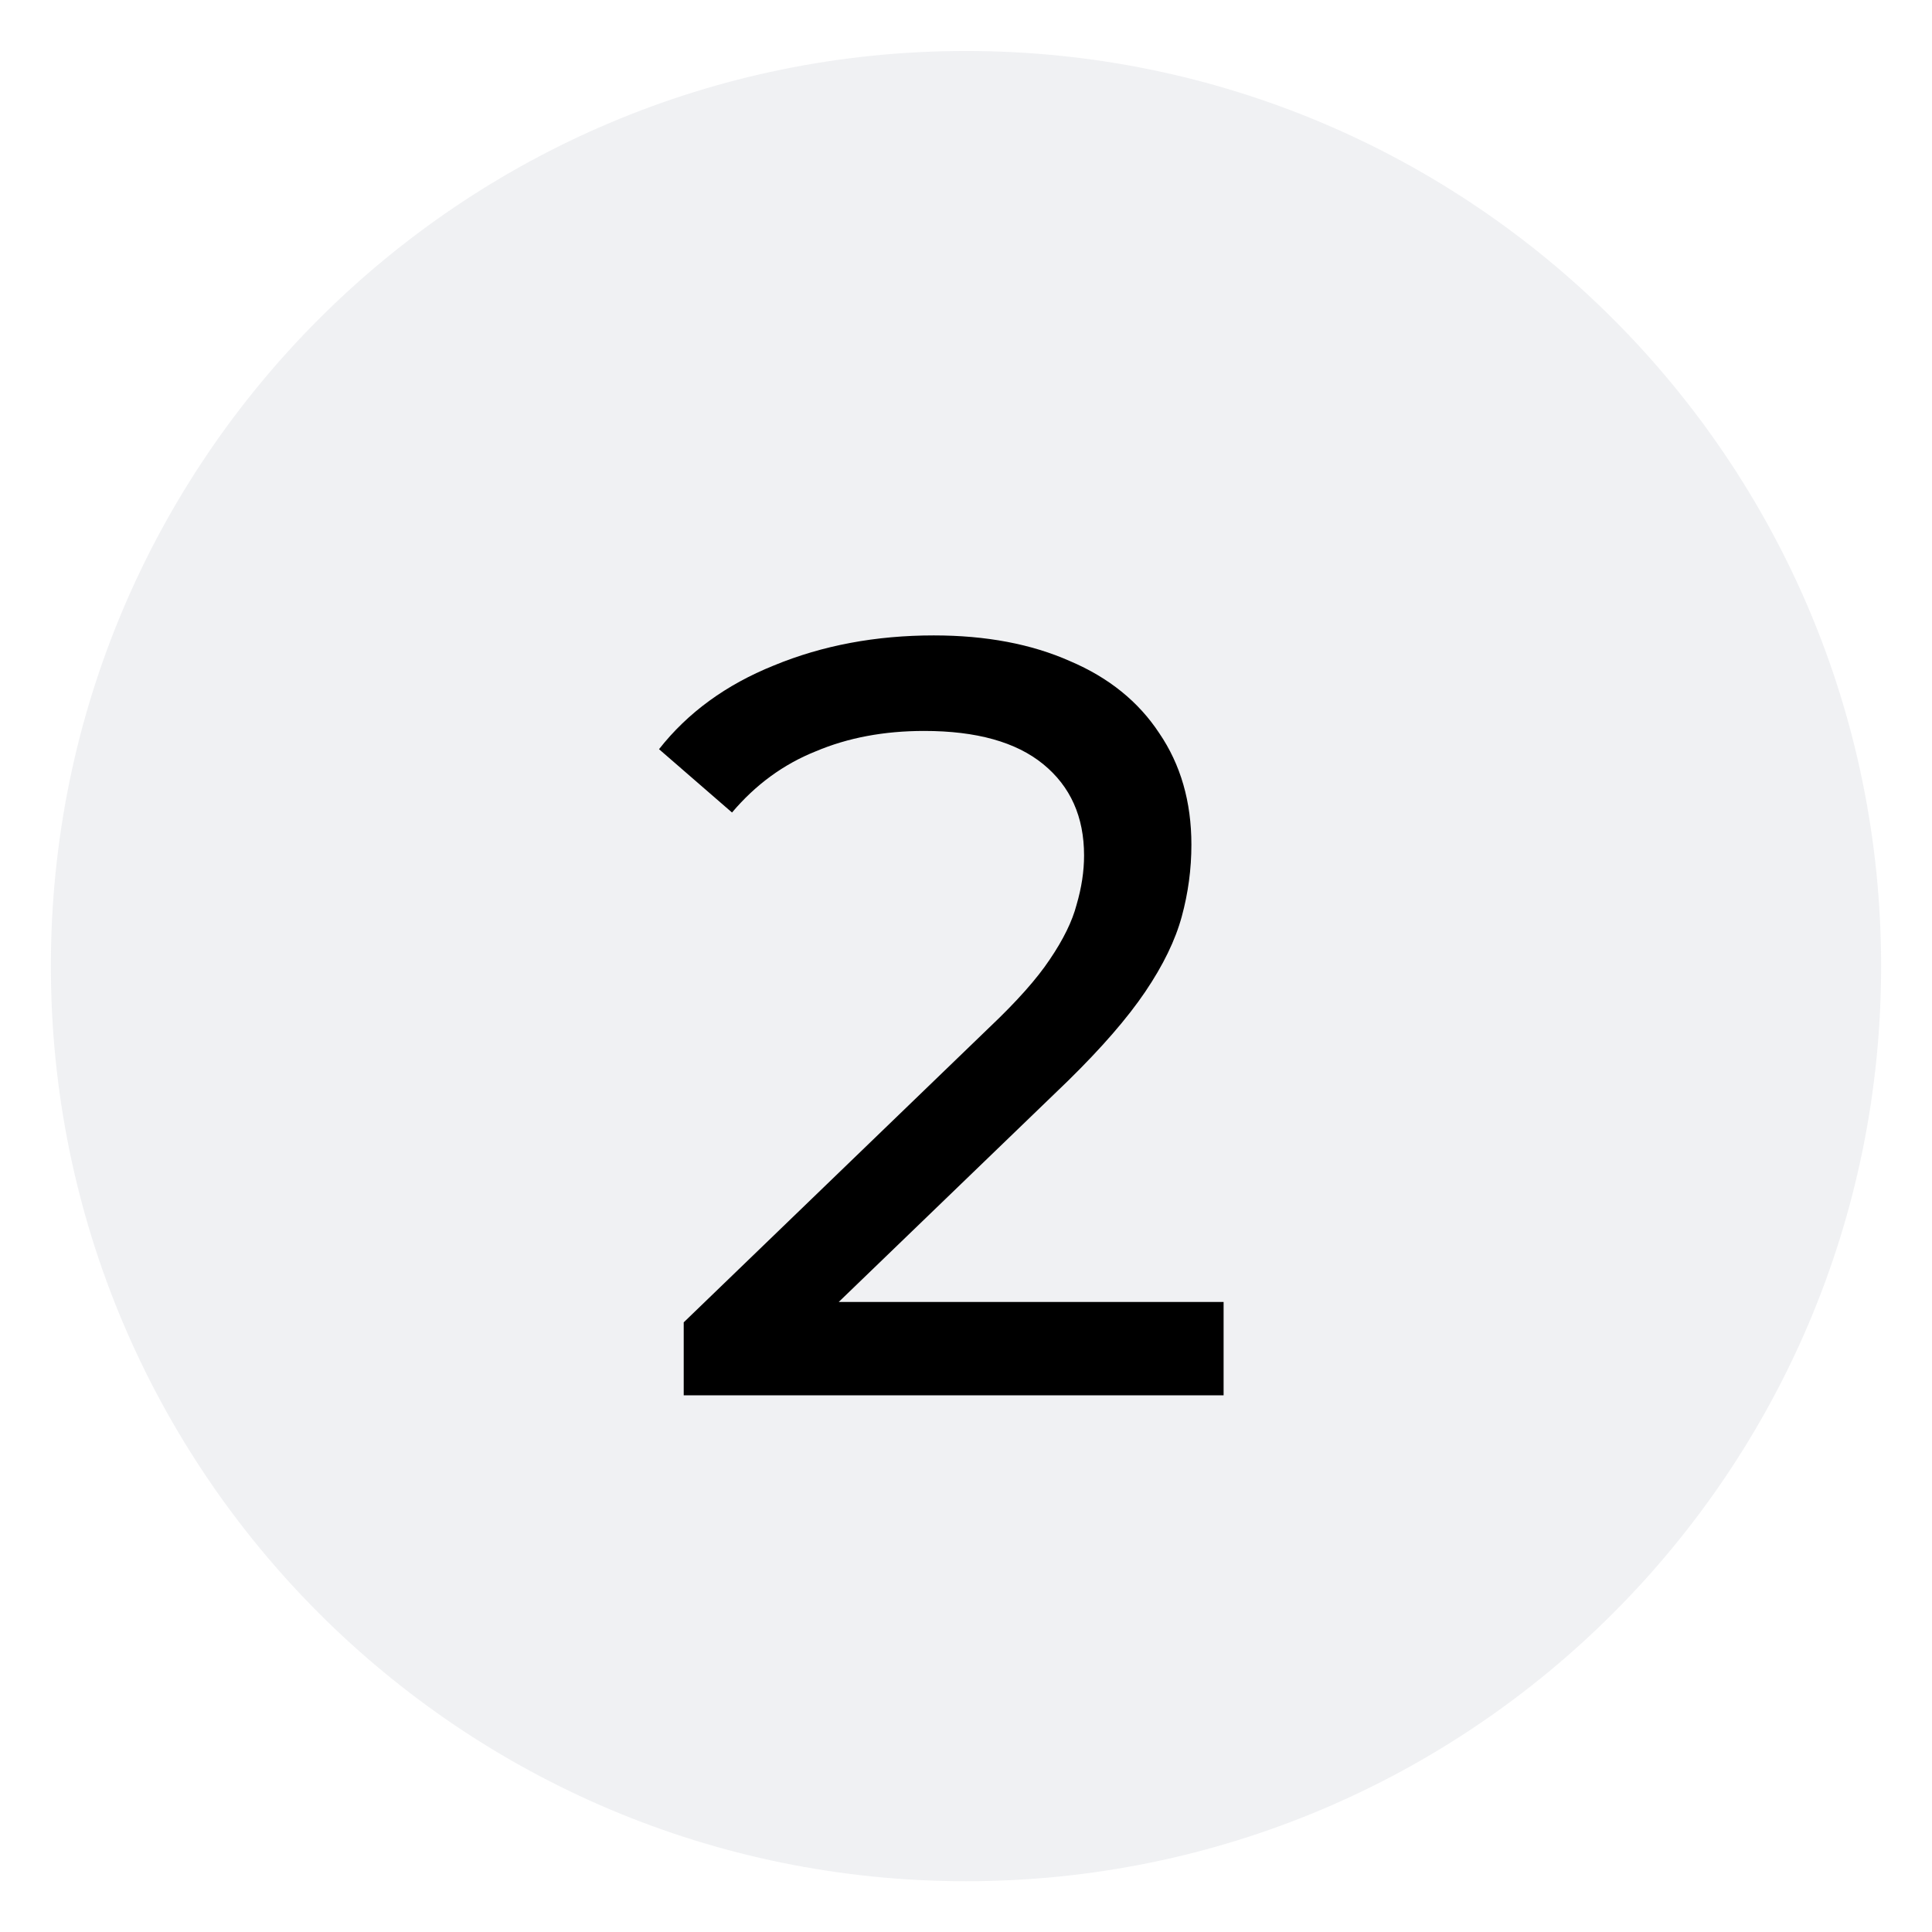
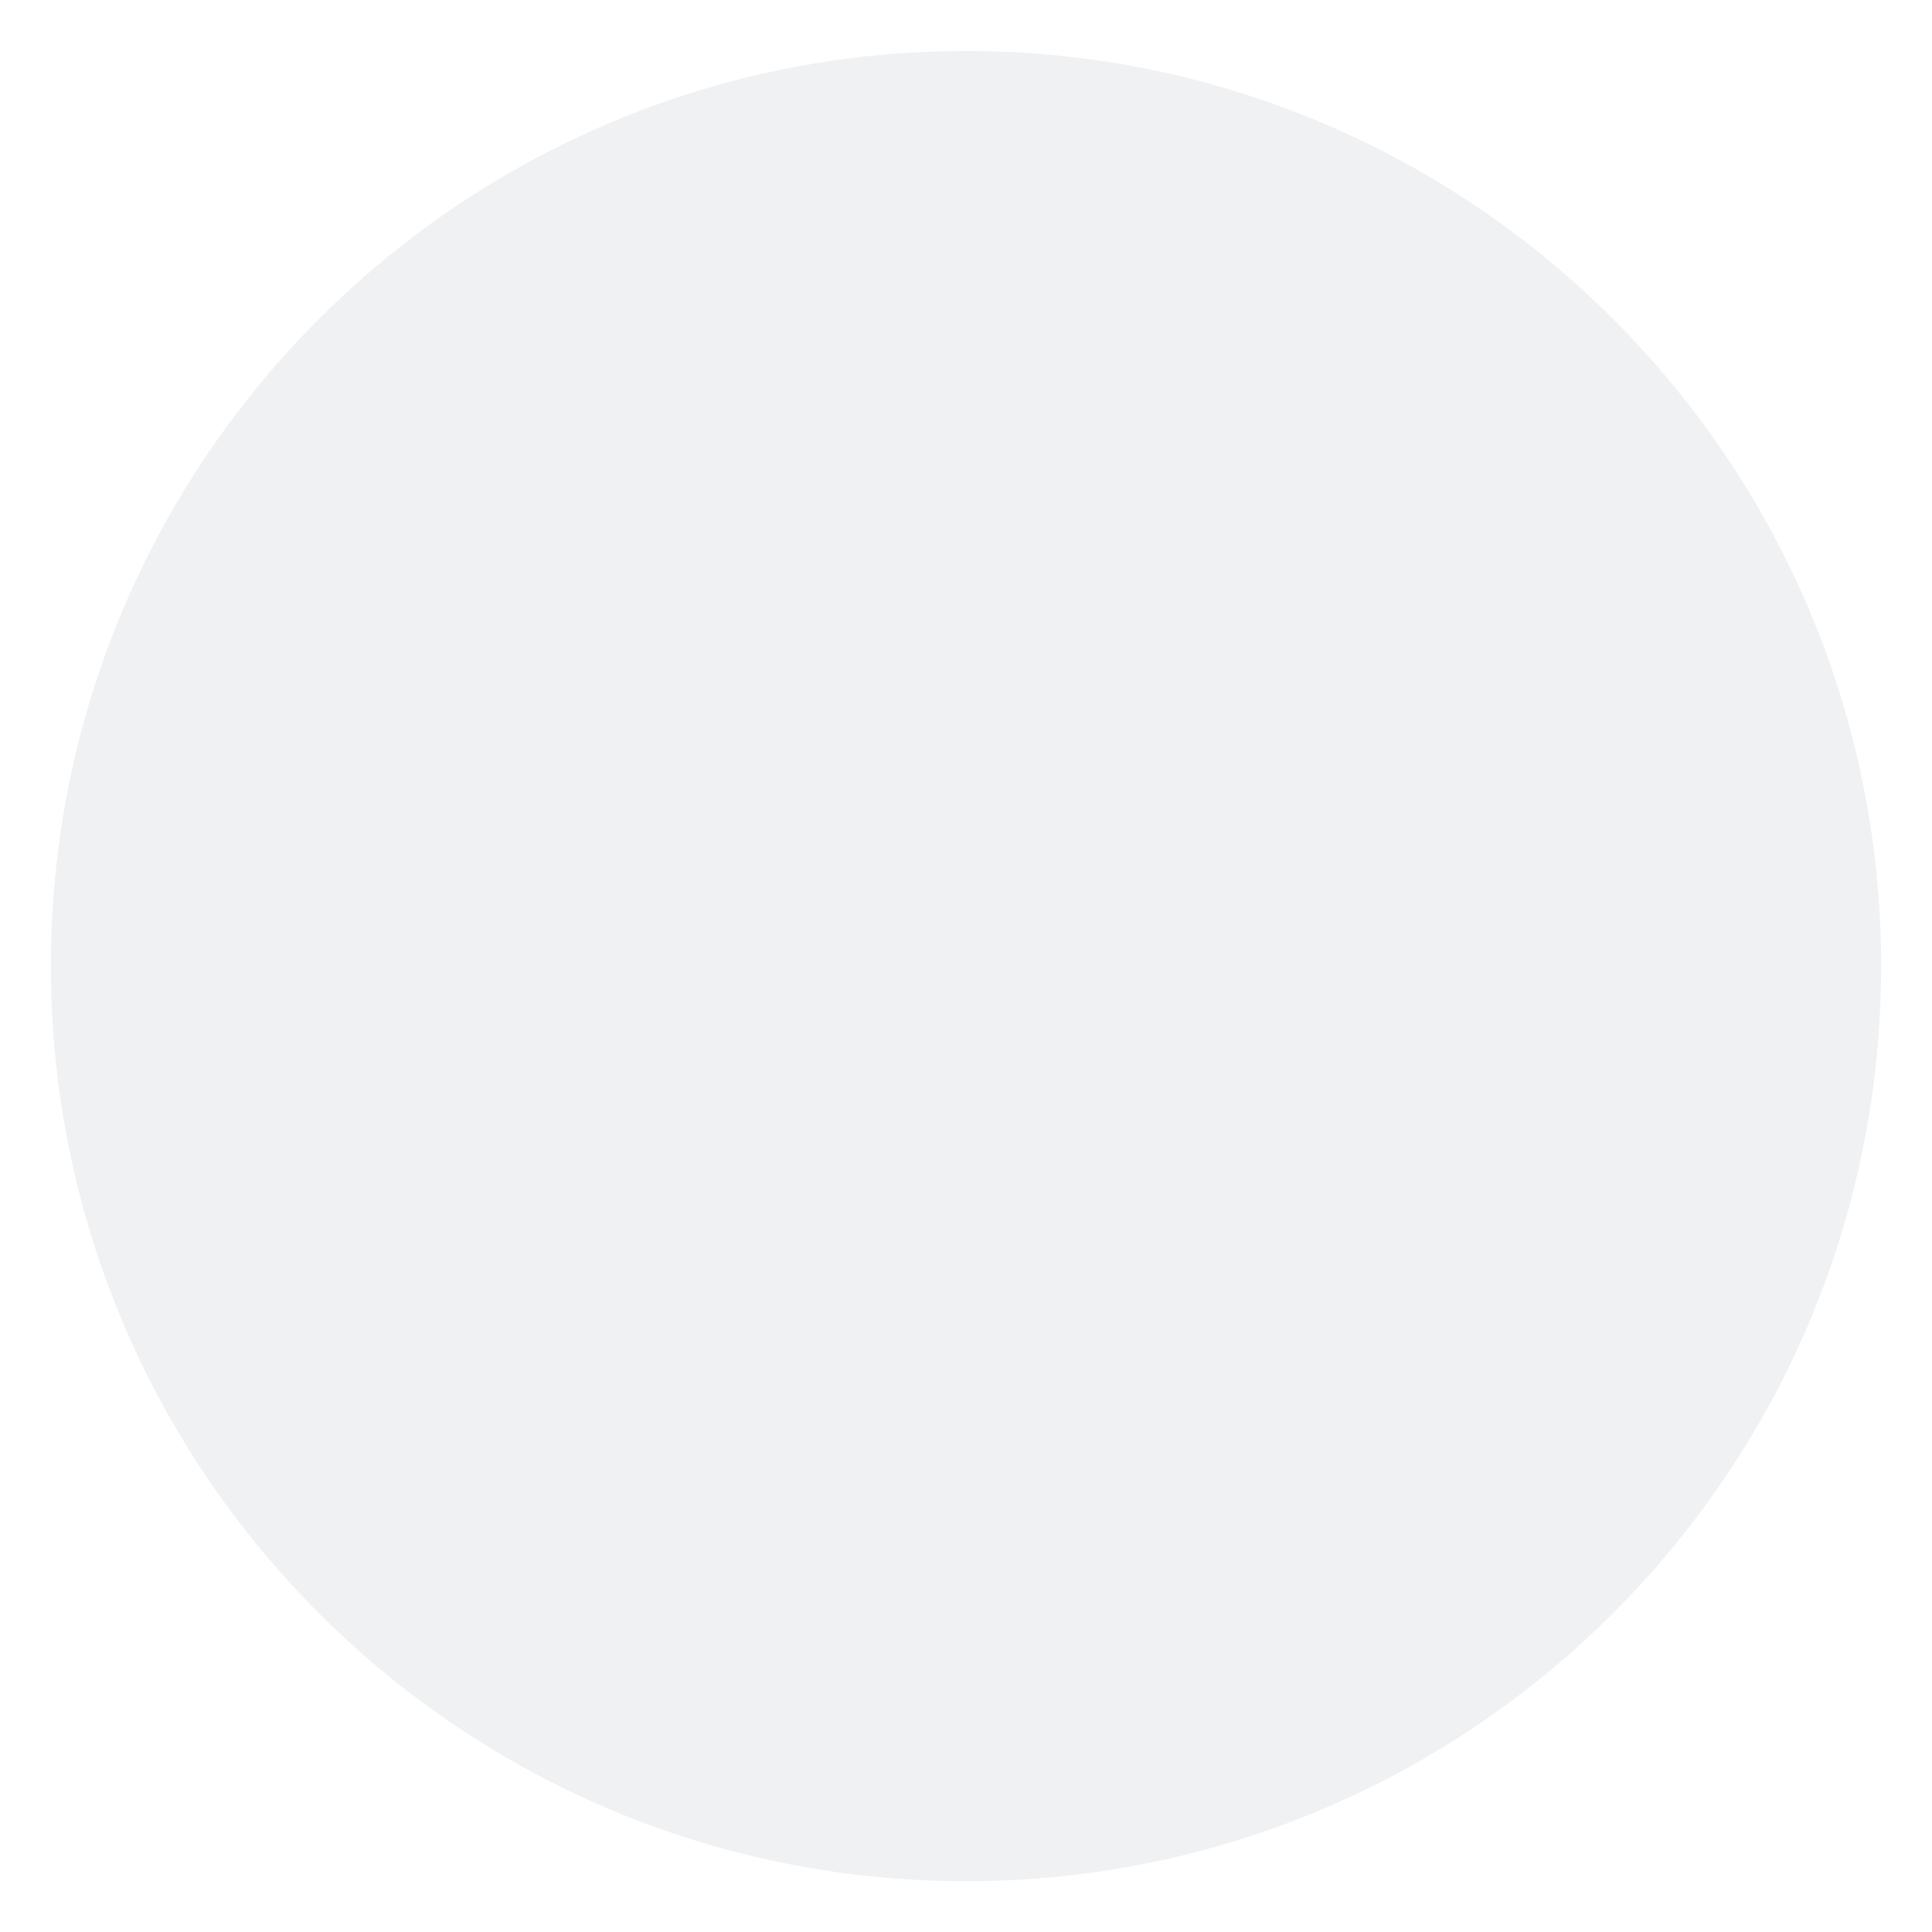
<svg xmlns="http://www.w3.org/2000/svg" width="18" height="18" viewBox="0 0 18 18" fill="none">
  <g clip-path="url(#clip0_183_2673)">
    <path d="M9 17.527C13.709 17.527 17.526 13.71 17.526 9.001C17.526 4.292 13.709 0.475 9 0.475C4.291 0.475 0.474 4.292 0.474 9.001C0.474 13.71 4.291 17.527 9 17.527Z" fill="#E3E5E8" fill-opacity="0.52" />
-     <path d="M6.37 13V12.32L9.22 9.57C9.473 9.33 9.66 9.12 9.78 8.94C9.907 8.753 9.99 8.583 10.03 8.43C10.077 8.27 10.1 8.117 10.1 7.97C10.1 7.61 9.973 7.327 9.72 7.12C9.467 6.913 9.097 6.81 8.61 6.81C8.237 6.81 7.9 6.873 7.6 7C7.3 7.12 7.04 7.31 6.82 7.57L6.14 6.98C6.407 6.64 6.763 6.38 7.21 6.2C7.663 6.013 8.16 5.92 8.7 5.92C9.187 5.92 9.61 6 9.97 6.16C10.33 6.313 10.607 6.537 10.8 6.83C11 7.123 11.1 7.47 11.1 7.87C11.1 8.097 11.07 8.32 11.01 8.54C10.95 8.76 10.837 8.993 10.67 9.24C10.503 9.487 10.263 9.763 9.95 10.07L7.41 12.52L7.17 12.13H11.4V13H6.37Z" fill="black" />
  </g>
  <defs>
    <clipPath id="clip0_183_2673">
      <rect width="18" height="18" fill="white" />
    </clipPath>
  </defs>
</svg>